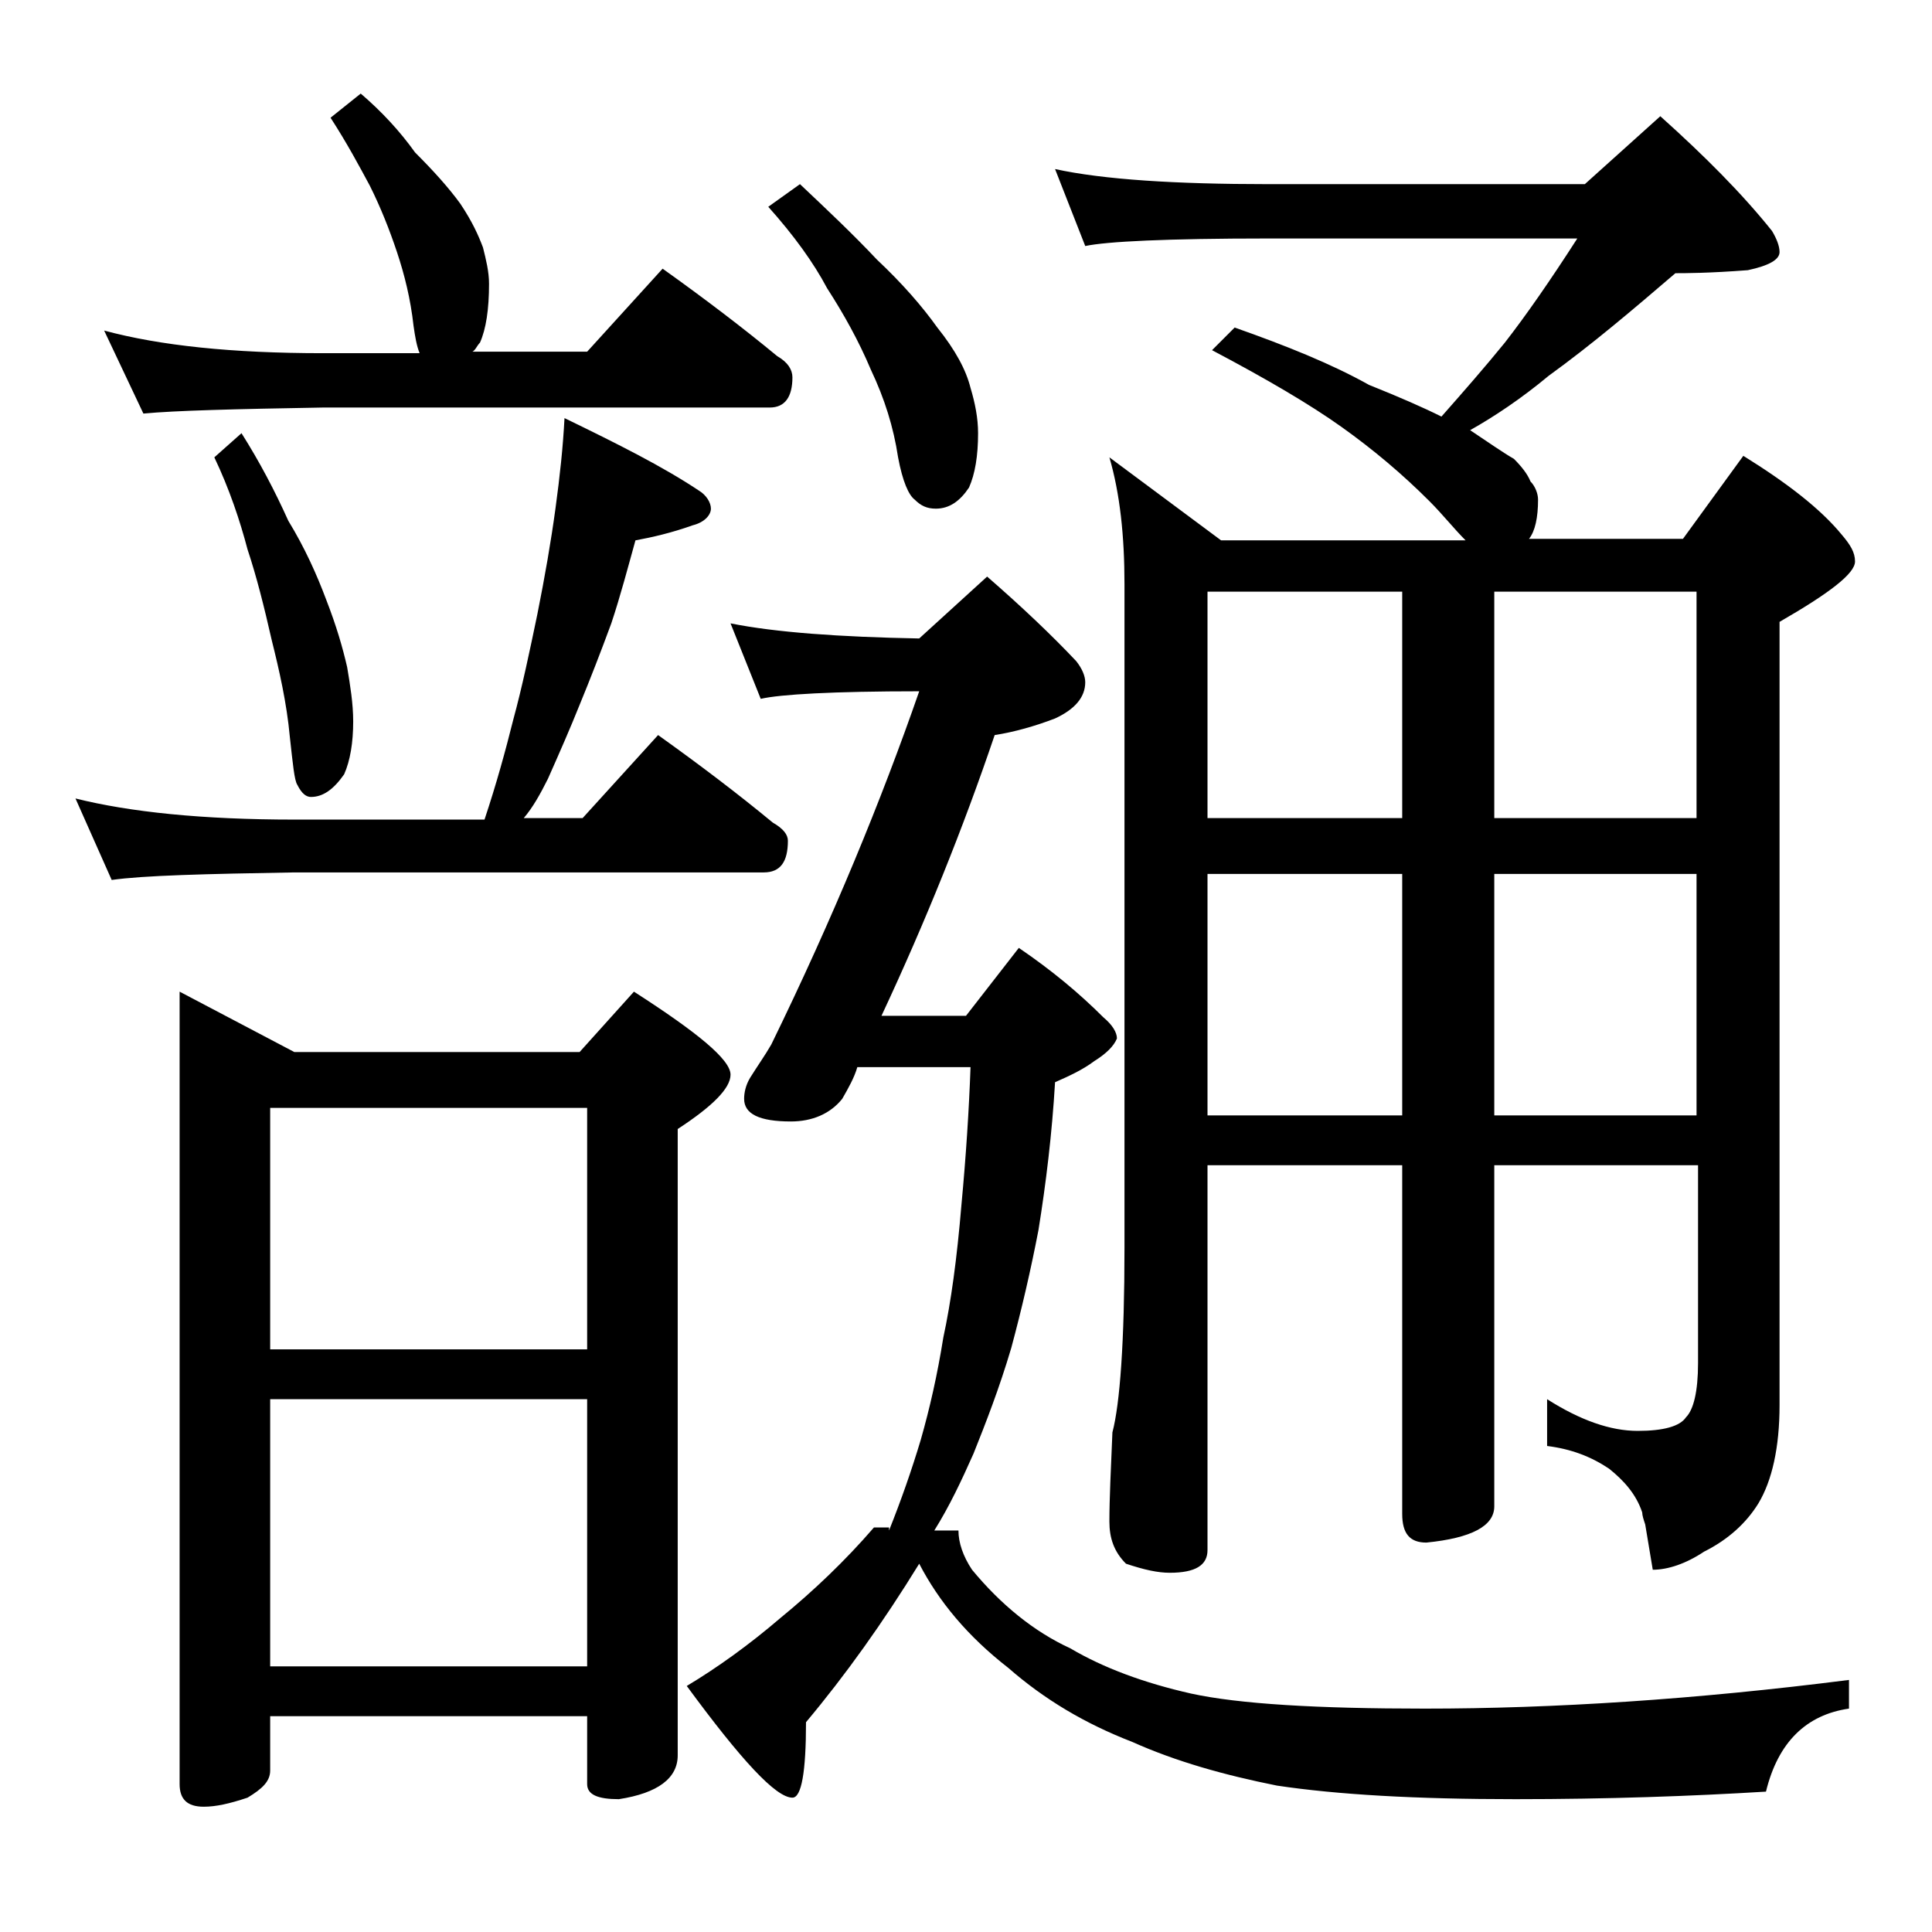
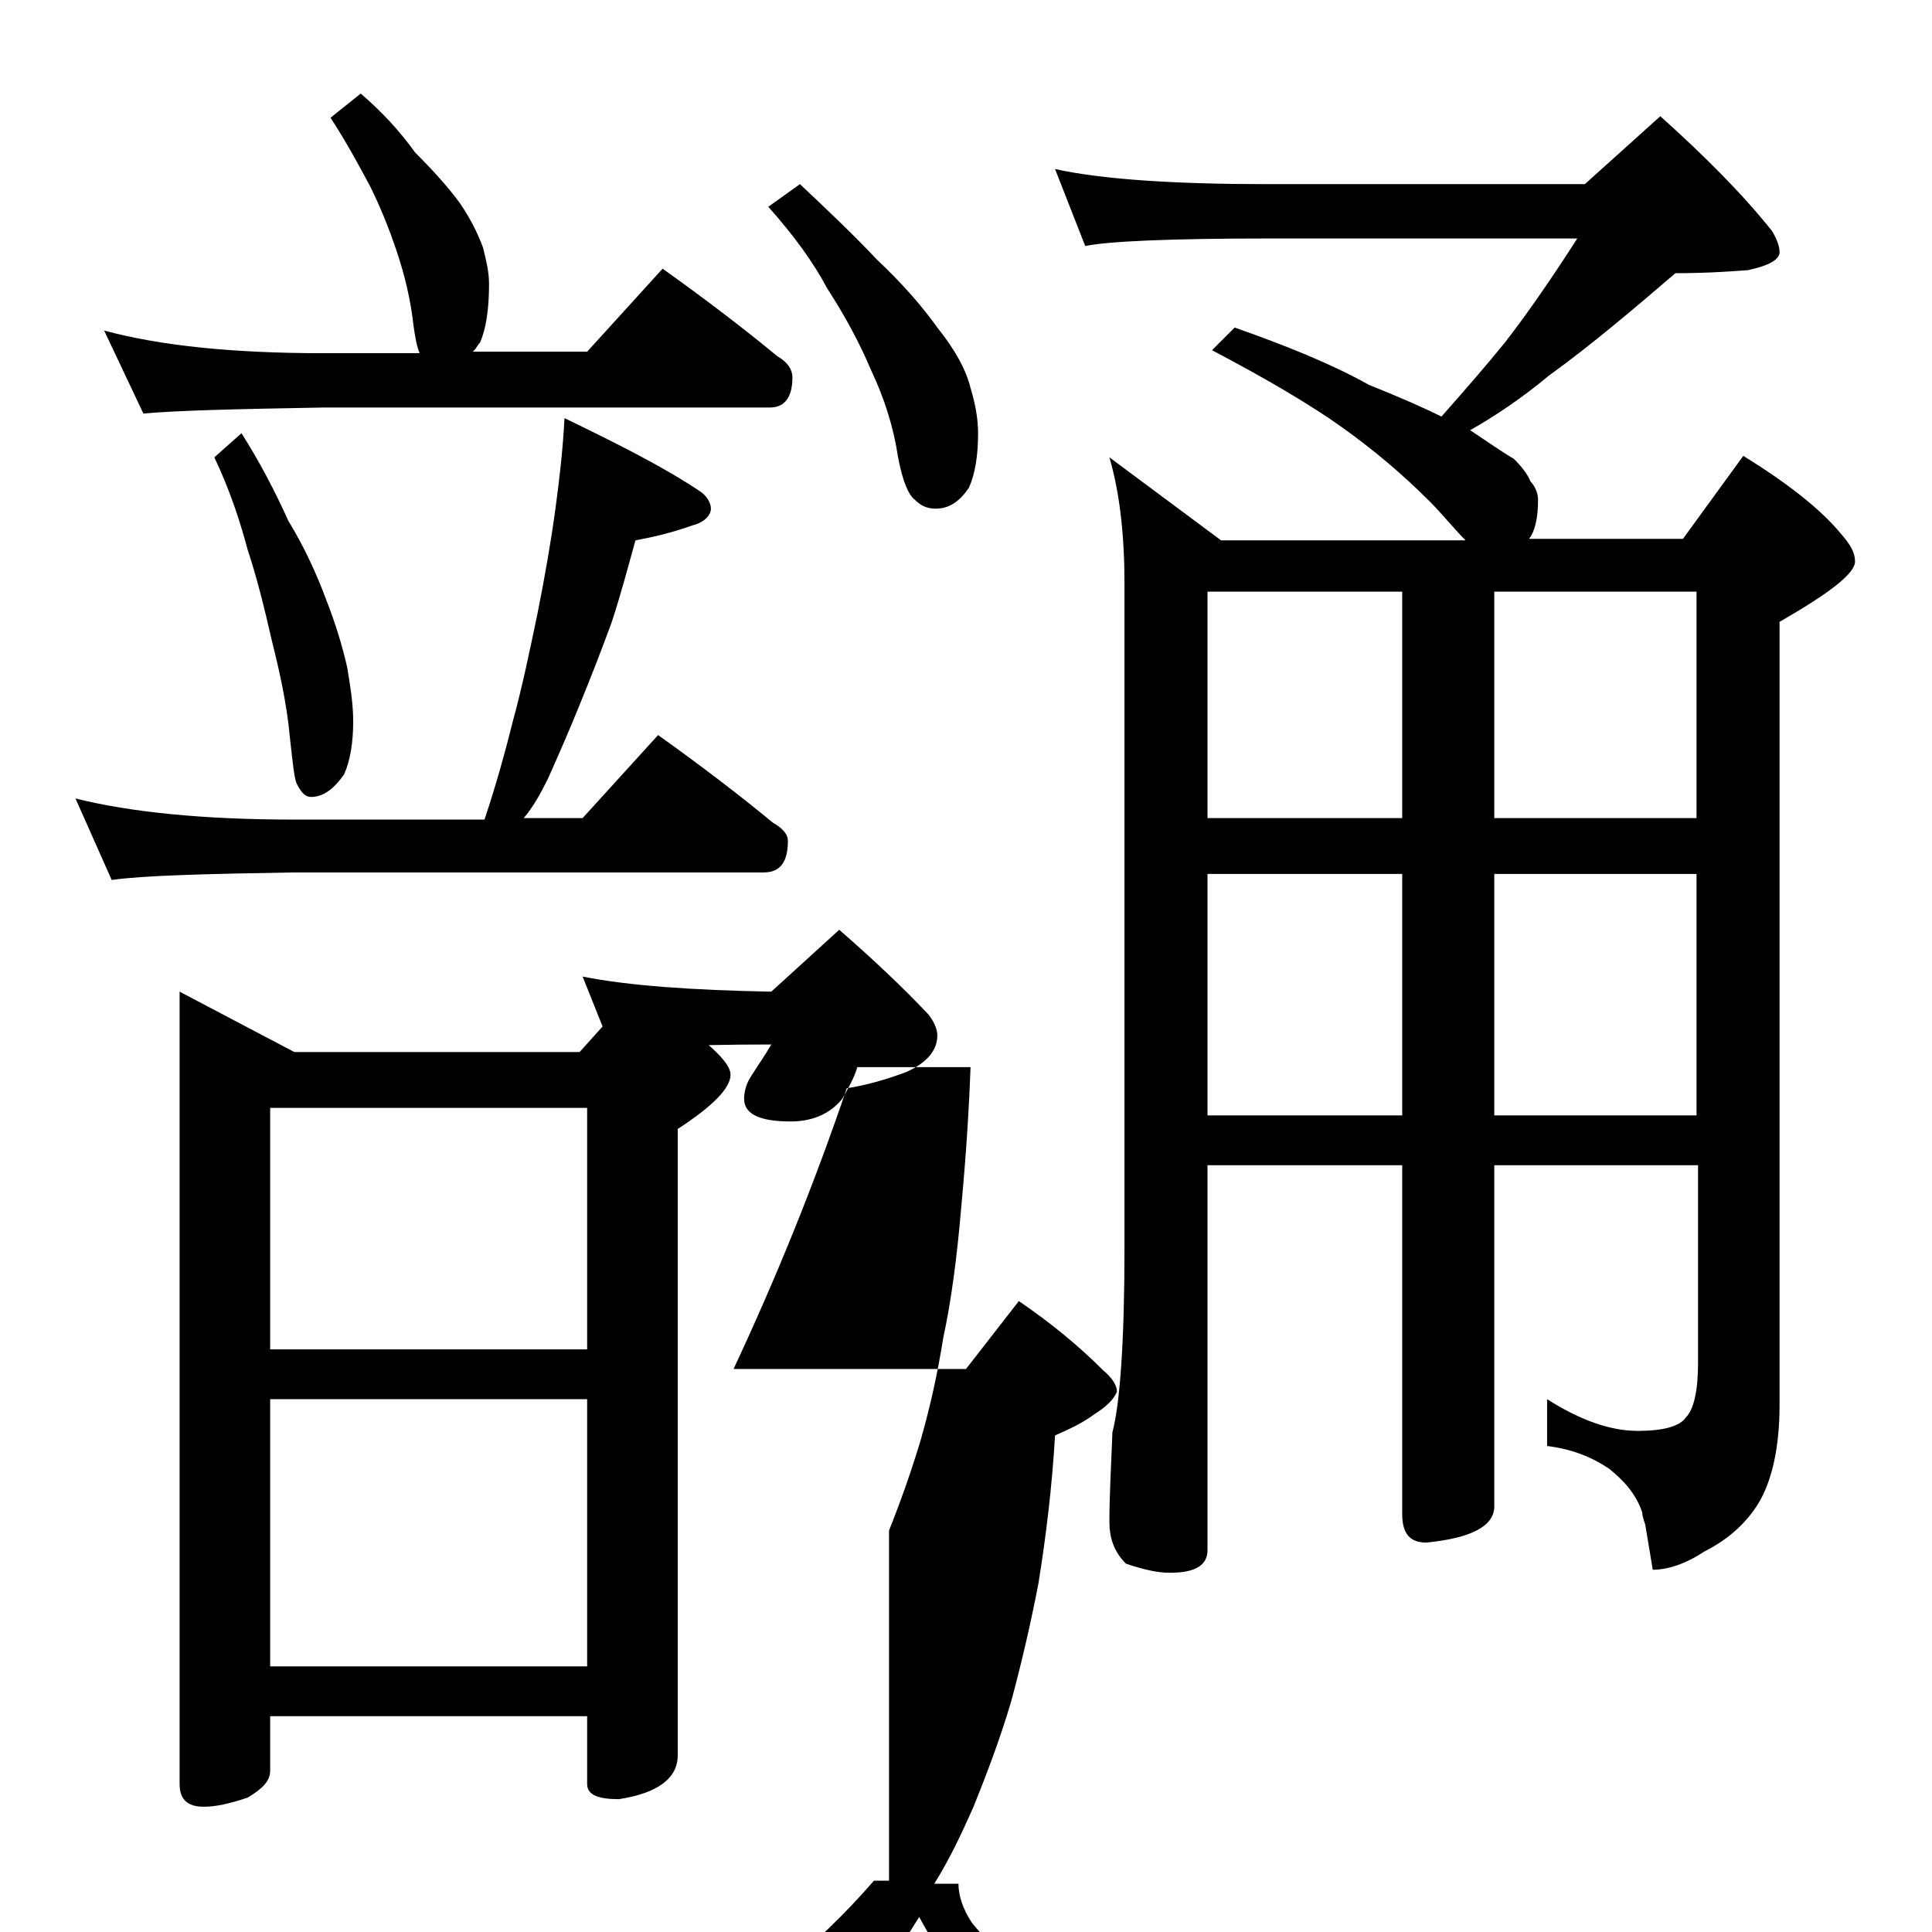
<svg xmlns="http://www.w3.org/2000/svg" version="1.1" id="Layer_1" x="0px" y="0px" viewBox="0 0 128 128" enable-background="new 0 0 128 128" xml:space="preserve">
-   <path d="M37.4,27.7c3.5,1.7,6.5,3.2,8.9,4.8c0.5,0.3,0.8,0.8,0.8,1.2s-0.4,0.9-1.2,1.1c-1.4,0.5-2.7,0.8-3.8,1  c-0.5,1.8-1,3.7-1.6,5.5c-0.7,1.9-1.4,3.7-2.1,5.4c-0.6,1.5-1.3,3.1-2.1,4.9c-0.5,1-1,1.9-1.6,2.6h3.9l5-5.5c2.8,2,5.3,3.9,7.6,5.8  c0.7,0.4,1,0.8,1,1.2c0,1.4-0.5,2.1-1.6,2.1H19.5c-5.9,0.1-10,0.2-12.1,0.5L5,52.9c3.6,0.9,8.4,1.4,14.5,1.4h12.6  c0.8-2.4,1.4-4.6,1.9-6.6c0.6-2.2,1.1-4.6,1.6-7c0.5-2.5,0.9-4.8,1.2-7C37.1,31.5,37.3,29.6,37.4,27.7z M23.9,6.2  c1.4,1.2,2.6,2.5,3.6,3.9c1.2,1.2,2.2,2.3,3,3.4c0.8,1.2,1.2,2.1,1.5,2.9c0.2,0.8,0.4,1.6,0.4,2.4c0,1.7-0.2,3-0.6,3.9  c-0.2,0.2-0.3,0.5-0.5,0.6h7.6l5-5.5c2.8,2,5.3,3.9,7.6,5.8c0.7,0.4,1,0.9,1,1.4c0,1.3-0.5,2-1.5,2H21.4c-5.8,0.1-9.8,0.2-11.9,0.4  l-2.6-5.5c3.7,1,8.5,1.5,14.5,1.5h6.4c-0.2-0.5-0.3-1.1-0.4-1.8c-0.2-1.8-0.6-3.4-1.1-4.9s-1.1-3-1.8-4.4c-0.7-1.3-1.5-2.8-2.6-4.5  L23.9,6.2z M11.9,65.7l7.6,4h18.9l3.6-4c4.2,2.7,6.4,4.5,6.4,5.5c0,0.9-1.2,2.1-3.5,3.6v41.5c0,1.5-1.3,2.5-3.9,2.9  c-1.4,0-2.1-0.3-2.1-1v-4.5h-21v3.6c0,0.7-0.5,1.2-1.5,1.8c-1.2,0.4-2.1,0.6-2.9,0.6c-1.1,0-1.6-0.5-1.6-1.5V65.7z M16,28.7  c1.2,1.9,2.2,3.8,3.1,5.8c1.1,1.8,1.9,3.6,2.5,5.2c0.7,1.8,1.1,3.2,1.4,4.5c0.2,1.2,0.4,2.4,0.4,3.6c0,1.4-0.2,2.6-0.6,3.5  c-0.7,1-1.4,1.5-2.2,1.5c-0.3,0-0.6-0.2-0.9-0.8c-0.2-0.3-0.3-1.4-0.5-3.2c-0.2-2.2-0.7-4.4-1.2-6.4c-0.5-2.2-1-4.2-1.6-6  c-0.5-1.9-1.2-4-2.2-6.1L16,28.7z M17.9,89.4h21v-16h-21V89.4z M17.9,110.4h21V92.7h-21V110.4z M58.9,101.4c0.8-2,1.5-4,2.1-6  c0.6-2.1,1.1-4.3,1.5-6.8c0.5-2.3,0.9-5.2,1.2-8.8c0.3-3.2,0.5-6.3,0.6-9.1h-7.5c-0.2,0.7-0.6,1.4-1,2.1c-0.8,1-2,1.5-3.4,1.5  c-2.1,0-3.1-0.5-3.1-1.5c0-0.4,0.1-0.9,0.4-1.4c0.5-0.8,1-1.5,1.4-2.2c4.1-8.4,7.3-16.2,9.8-23.4c-5.7,0-9.2,0.2-10.5,0.5l-2-5  c3,0.6,7.2,0.9,12.5,1l4.5-4.1c2.3,2,4.3,3.9,5.9,5.6c0.4,0.5,0.6,1,0.6,1.4c0,1-0.7,1.8-2,2.4c-1.3,0.5-2.7,0.9-4,1.1  c-2.1,6.2-4.6,12.4-7.5,18.6H64l3.5-4.5c2.2,1.5,4,3,5.6,4.6c0.6,0.5,0.9,1,0.9,1.4c-0.2,0.5-0.7,1-1.5,1.5c-0.8,0.6-1.7,1-2.6,1.4  c-0.2,3.4-0.6,6.7-1.1,9.8c-0.5,2.6-1.1,5.2-1.8,7.8c-0.8,2.7-1.7,5-2.5,7c-0.8,1.8-1.6,3.5-2.6,5.1h1.6c0,0.8,0.3,1.7,0.9,2.6  c1.9,2.3,4.1,4.1,6.5,5.2c2.2,1.3,4.9,2.3,8,3c3.2,0.7,8.4,1,15.5,1c8.5,0,17.9-0.6,28.1-1.9v1.9c-2.8,0.4-4.7,2.2-5.5,5.5  c-4.9,0.3-10.5,0.5-16.6,0.5c-6.6,0-11.8-0.3-15.8-0.9c-3.5-0.7-6.7-1.6-9.6-2.9c-3.1-1.2-5.8-2.8-8.2-4.9c-2.7-2.1-4.6-4.4-5.9-6.9  c-2.4,3.9-4.9,7.4-7.5,10.5c0,3.3-0.3,5-0.9,5c-1.1,0-3.4-2.5-7-7.4c2-1.2,4.1-2.7,6.2-4.5c2.2-1.8,4.3-3.8,6.2-6H58.9z M53,12.2  c1.8,1.7,3.5,3.3,5.1,5c1.7,1.6,3,3.1,4,4.5c1.2,1.5,1.9,2.8,2.2,4c0.3,1,0.5,2,0.5,3c0,1.5-0.2,2.7-0.6,3.6  c-0.6,0.9-1.3,1.4-2.2,1.4c-0.6,0-1-0.2-1.4-0.6c-0.4-0.3-0.8-1.2-1.1-2.8c-0.3-2-0.9-3.9-1.8-5.8c-0.8-1.9-1.8-3.7-2.9-5.4  c-0.9-1.7-2.2-3.5-3.9-5.4L53,12.2z M69.9,11.2c3.2,0.7,8,1,14.1,1h21l5-4.5c2.9,2.6,5.4,5.1,7.4,7.6c0.3,0.5,0.5,1,0.5,1.4  c0,0.5-0.7,0.9-2.1,1.2c-2.6,0.2-4.2,0.2-4.8,0.2c-2.8,2.4-5.5,4.7-8.4,6.8c-1.8,1.5-3.6,2.7-5.2,3.6c1.2,0.8,2.2,1.5,2.9,1.9  c0.5,0.5,0.9,1,1.1,1.5c0.3,0.3,0.5,0.8,0.5,1.2c0,1.2-0.2,2.1-0.6,2.6h10.2l4-5.5c2.9,1.8,5.1,3.5,6.5,5.2c0.6,0.7,0.9,1.2,0.9,1.8  c0,0.8-1.7,2.1-5,4v51.9c0,2.8-0.5,5-1.4,6.5c-0.8,1.3-2,2.4-3.6,3.2c-1.2,0.8-2.4,1.2-3.4,1.2L109,101c-0.1-0.3-0.2-0.6-0.2-0.8  c-0.4-1.2-1.2-2.1-2.2-2.9c-1.2-0.8-2.5-1.3-4.1-1.5v-3.1c2.2,1.4,4.2,2.1,6,2.1c1.7,0,2.8-0.3,3.2-0.9c0.5-0.5,0.8-1.7,0.8-3.6  V77.2H99v22.6c0,1.3-1.5,2.1-4.5,2.4c-1.1,0-1.6-0.6-1.6-1.9V77.2H80v25.5c0,1-0.8,1.5-2.5,1.5c-0.8,0-1.7-0.2-2.9-0.6  c-0.8-0.8-1.1-1.7-1.1-2.8c0-1.5,0.1-3.5,0.2-5.9c0.5-1.9,0.8-6,0.8-12.2v-44c0-3.2-0.3-6-1-8.4l7.4,5.5h16.2  c-0.8-0.8-1.5-1.7-2.4-2.6c-1.8-1.8-3.7-3.4-5.8-4.9c-2.1-1.5-5-3.2-8.6-5.1l1.5-1.5c3.4,1.2,6.4,2.4,8.9,3.8c2,0.8,3.6,1.5,4.8,2.1  c1.5-1.7,2.9-3.3,4.2-4.9c1.4-1.8,3-4.1,4.8-6.9H84c-6.7,0-10.7,0.2-12.1,0.5L69.9,11.2z M80,54.2h12.9v-15H80V54.2z M80,73.9h12.9  v-16H80V73.9z M99,39.2v15h13.4v-15H99z M99,57.9v16h13.4v-16H99z" />
+   <path d="M37.4,27.7c3.5,1.7,6.5,3.2,8.9,4.8c0.5,0.3,0.8,0.8,0.8,1.2s-0.4,0.9-1.2,1.1c-1.4,0.5-2.7,0.8-3.8,1  c-0.5,1.8-1,3.7-1.6,5.5c-0.7,1.9-1.4,3.7-2.1,5.4c-0.6,1.5-1.3,3.1-2.1,4.9c-0.5,1-1,1.9-1.6,2.6h3.9l5-5.5c2.8,2,5.3,3.9,7.6,5.8  c0.7,0.4,1,0.8,1,1.2c0,1.4-0.5,2.1-1.6,2.1H19.5c-5.9,0.1-10,0.2-12.1,0.5L5,52.9c3.6,0.9,8.4,1.4,14.5,1.4h12.6  c0.8-2.4,1.4-4.6,1.9-6.6c0.6-2.2,1.1-4.6,1.6-7c0.5-2.5,0.9-4.8,1.2-7C37.1,31.5,37.3,29.6,37.4,27.7z M23.9,6.2  c1.4,1.2,2.6,2.5,3.6,3.9c1.2,1.2,2.2,2.3,3,3.4c0.8,1.2,1.2,2.1,1.5,2.9c0.2,0.8,0.4,1.6,0.4,2.4c0,1.7-0.2,3-0.6,3.9  c-0.2,0.2-0.3,0.5-0.5,0.6h7.6l5-5.5c2.8,2,5.3,3.9,7.6,5.8c0.7,0.4,1,0.9,1,1.4c0,1.3-0.5,2-1.5,2H21.4c-5.8,0.1-9.8,0.2-11.9,0.4  l-2.6-5.5c3.7,1,8.5,1.5,14.5,1.5h6.4c-0.2-0.5-0.3-1.1-0.4-1.8c-0.2-1.8-0.6-3.4-1.1-4.9s-1.1-3-1.8-4.4c-0.7-1.3-1.5-2.8-2.6-4.5  L23.9,6.2z M11.9,65.7l7.6,4h18.9l3.6-4c4.2,2.7,6.4,4.5,6.4,5.5c0,0.9-1.2,2.1-3.5,3.6v41.5c0,1.5-1.3,2.5-3.9,2.9  c-1.4,0-2.1-0.3-2.1-1v-4.5h-21v3.6c0,0.7-0.5,1.2-1.5,1.8c-1.2,0.4-2.1,0.6-2.9,0.6c-1.1,0-1.6-0.5-1.6-1.5V65.7z M16,28.7  c1.2,1.9,2.2,3.8,3.1,5.8c1.1,1.8,1.9,3.6,2.5,5.2c0.7,1.8,1.1,3.2,1.4,4.5c0.2,1.2,0.4,2.4,0.4,3.6c0,1.4-0.2,2.6-0.6,3.5  c-0.7,1-1.4,1.5-2.2,1.5c-0.3,0-0.6-0.2-0.9-0.8c-0.2-0.3-0.3-1.4-0.5-3.2c-0.2-2.2-0.7-4.4-1.2-6.4c-0.5-2.2-1-4.2-1.6-6  c-0.5-1.9-1.2-4-2.2-6.1L16,28.7z M17.9,89.4h21v-16h-21V89.4z M17.9,110.4h21V92.7h-21V110.4z M58.9,101.4c0.8-2,1.5-4,2.1-6  c0.6-2.1,1.1-4.3,1.5-6.8c0.5-2.3,0.9-5.2,1.2-8.8c0.3-3.2,0.5-6.3,0.6-9.1h-7.5c-0.2,0.7-0.6,1.4-1,2.1c-0.8,1-2,1.5-3.4,1.5  c-2.1,0-3.1-0.5-3.1-1.5c0-0.4,0.1-0.9,0.4-1.4c0.5-0.8,1-1.5,1.4-2.2c-5.7,0-9.2,0.2-10.5,0.5l-2-5  c3,0.6,7.2,0.9,12.5,1l4.5-4.1c2.3,2,4.3,3.9,5.9,5.6c0.4,0.5,0.6,1,0.6,1.4c0,1-0.7,1.8-2,2.4c-1.3,0.5-2.7,0.9-4,1.1  c-2.1,6.2-4.6,12.4-7.5,18.6H64l3.5-4.5c2.2,1.5,4,3,5.6,4.6c0.6,0.5,0.9,1,0.9,1.4c-0.2,0.5-0.7,1-1.5,1.5c-0.8,0.6-1.7,1-2.6,1.4  c-0.2,3.4-0.6,6.7-1.1,9.8c-0.5,2.6-1.1,5.2-1.8,7.8c-0.8,2.7-1.7,5-2.5,7c-0.8,1.8-1.6,3.5-2.6,5.1h1.6c0,0.8,0.3,1.7,0.9,2.6  c1.9,2.3,4.1,4.1,6.5,5.2c2.2,1.3,4.9,2.3,8,3c3.2,0.7,8.4,1,15.5,1c8.5,0,17.9-0.6,28.1-1.9v1.9c-2.8,0.4-4.7,2.2-5.5,5.5  c-4.9,0.3-10.5,0.5-16.6,0.5c-6.6,0-11.8-0.3-15.8-0.9c-3.5-0.7-6.7-1.6-9.6-2.9c-3.1-1.2-5.8-2.8-8.2-4.9c-2.7-2.1-4.6-4.4-5.9-6.9  c-2.4,3.9-4.9,7.4-7.5,10.5c0,3.3-0.3,5-0.9,5c-1.1,0-3.4-2.5-7-7.4c2-1.2,4.1-2.7,6.2-4.5c2.2-1.8,4.3-3.8,6.2-6H58.9z M53,12.2  c1.8,1.7,3.5,3.3,5.1,5c1.7,1.6,3,3.1,4,4.5c1.2,1.5,1.9,2.8,2.2,4c0.3,1,0.5,2,0.5,3c0,1.5-0.2,2.7-0.6,3.6  c-0.6,0.9-1.3,1.4-2.2,1.4c-0.6,0-1-0.2-1.4-0.6c-0.4-0.3-0.8-1.2-1.1-2.8c-0.3-2-0.9-3.9-1.8-5.8c-0.8-1.9-1.8-3.7-2.9-5.4  c-0.9-1.7-2.2-3.5-3.9-5.4L53,12.2z M69.9,11.2c3.2,0.7,8,1,14.1,1h21l5-4.5c2.9,2.6,5.4,5.1,7.4,7.6c0.3,0.5,0.5,1,0.5,1.4  c0,0.5-0.7,0.9-2.1,1.2c-2.6,0.2-4.2,0.2-4.8,0.2c-2.8,2.4-5.5,4.7-8.4,6.8c-1.8,1.5-3.6,2.7-5.2,3.6c1.2,0.8,2.2,1.5,2.9,1.9  c0.5,0.5,0.9,1,1.1,1.5c0.3,0.3,0.5,0.8,0.5,1.2c0,1.2-0.2,2.1-0.6,2.6h10.2l4-5.5c2.9,1.8,5.1,3.5,6.5,5.2c0.6,0.7,0.9,1.2,0.9,1.8  c0,0.8-1.7,2.1-5,4v51.9c0,2.8-0.5,5-1.4,6.5c-0.8,1.3-2,2.4-3.6,3.2c-1.2,0.8-2.4,1.2-3.4,1.2L109,101c-0.1-0.3-0.2-0.6-0.2-0.8  c-0.4-1.2-1.2-2.1-2.2-2.9c-1.2-0.8-2.5-1.3-4.1-1.5v-3.1c2.2,1.4,4.2,2.1,6,2.1c1.7,0,2.8-0.3,3.2-0.9c0.5-0.5,0.8-1.7,0.8-3.6  V77.2H99v22.6c0,1.3-1.5,2.1-4.5,2.4c-1.1,0-1.6-0.6-1.6-1.9V77.2H80v25.5c0,1-0.8,1.5-2.5,1.5c-0.8,0-1.7-0.2-2.9-0.6  c-0.8-0.8-1.1-1.7-1.1-2.8c0-1.5,0.1-3.5,0.2-5.9c0.5-1.9,0.8-6,0.8-12.2v-44c0-3.2-0.3-6-1-8.4l7.4,5.5h16.2  c-0.8-0.8-1.5-1.7-2.4-2.6c-1.8-1.8-3.7-3.4-5.8-4.9c-2.1-1.5-5-3.2-8.6-5.1l1.5-1.5c3.4,1.2,6.4,2.4,8.9,3.8c2,0.8,3.6,1.5,4.8,2.1  c1.5-1.7,2.9-3.3,4.2-4.9c1.4-1.8,3-4.1,4.8-6.9H84c-6.7,0-10.7,0.2-12.1,0.5L69.9,11.2z M80,54.2h12.9v-15H80V54.2z M80,73.9h12.9  v-16H80V73.9z M99,39.2v15h13.4v-15H99z M99,57.9v16h13.4v-16H99z" />
</svg>